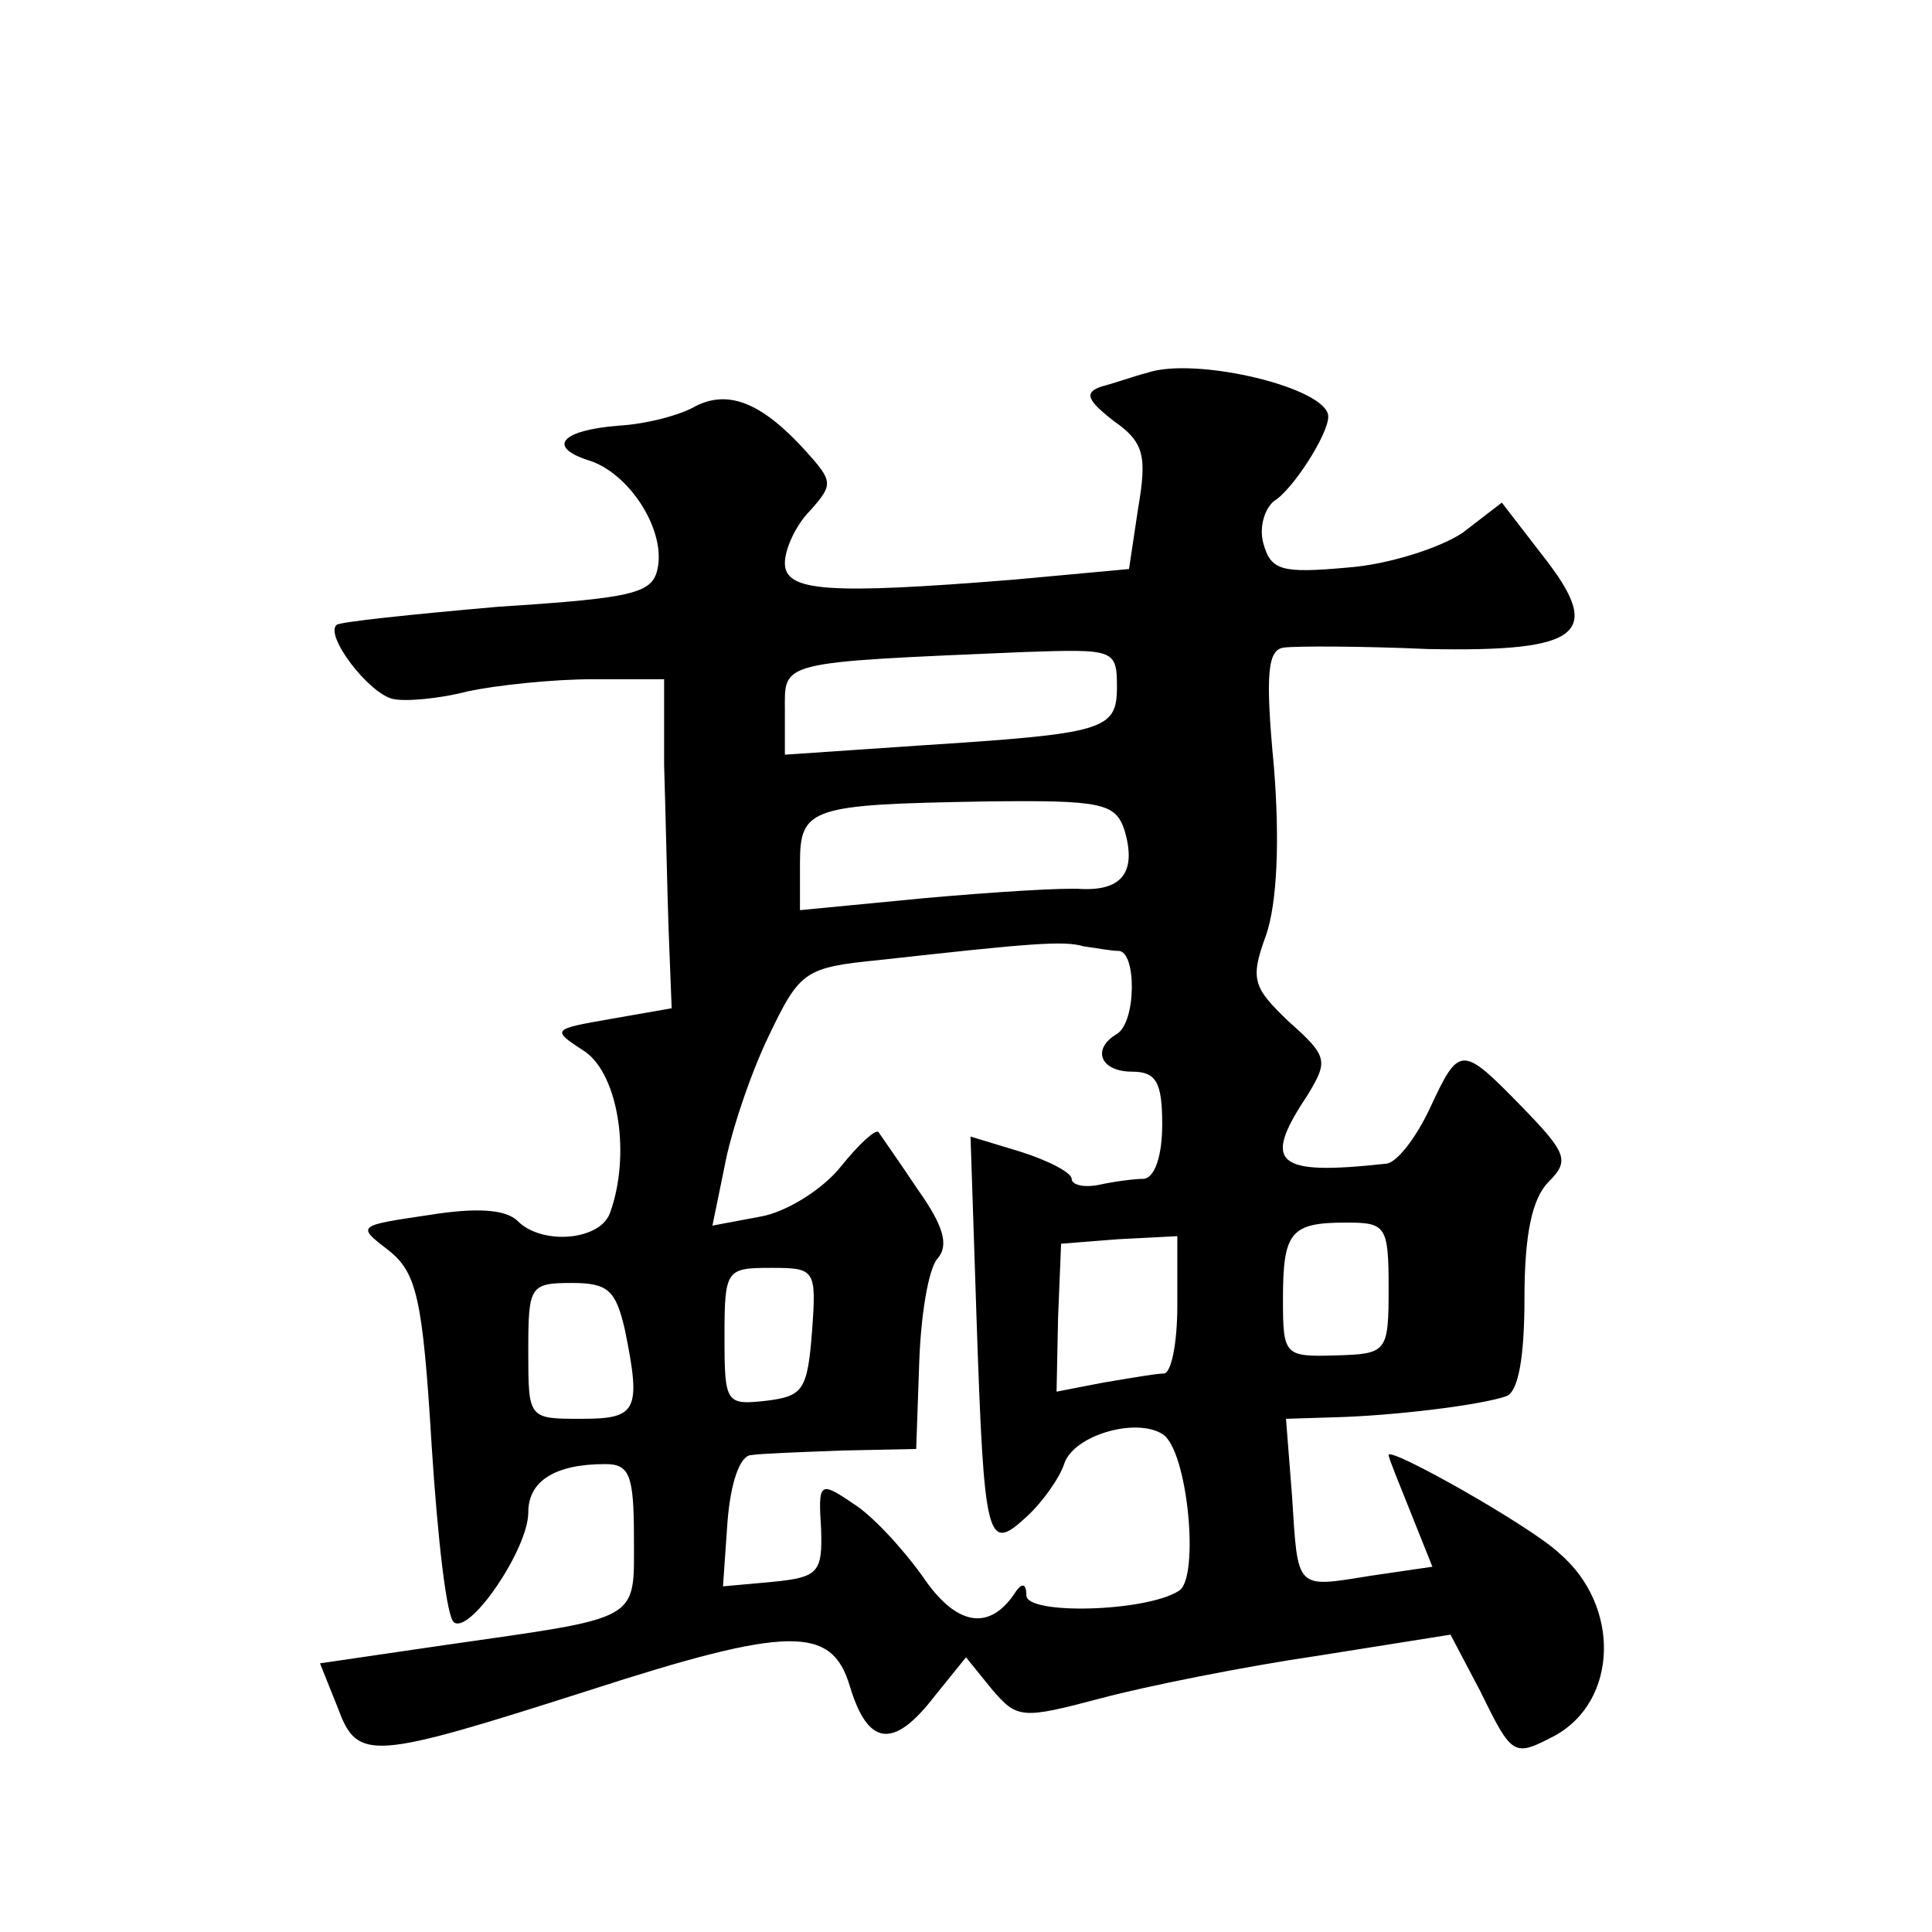
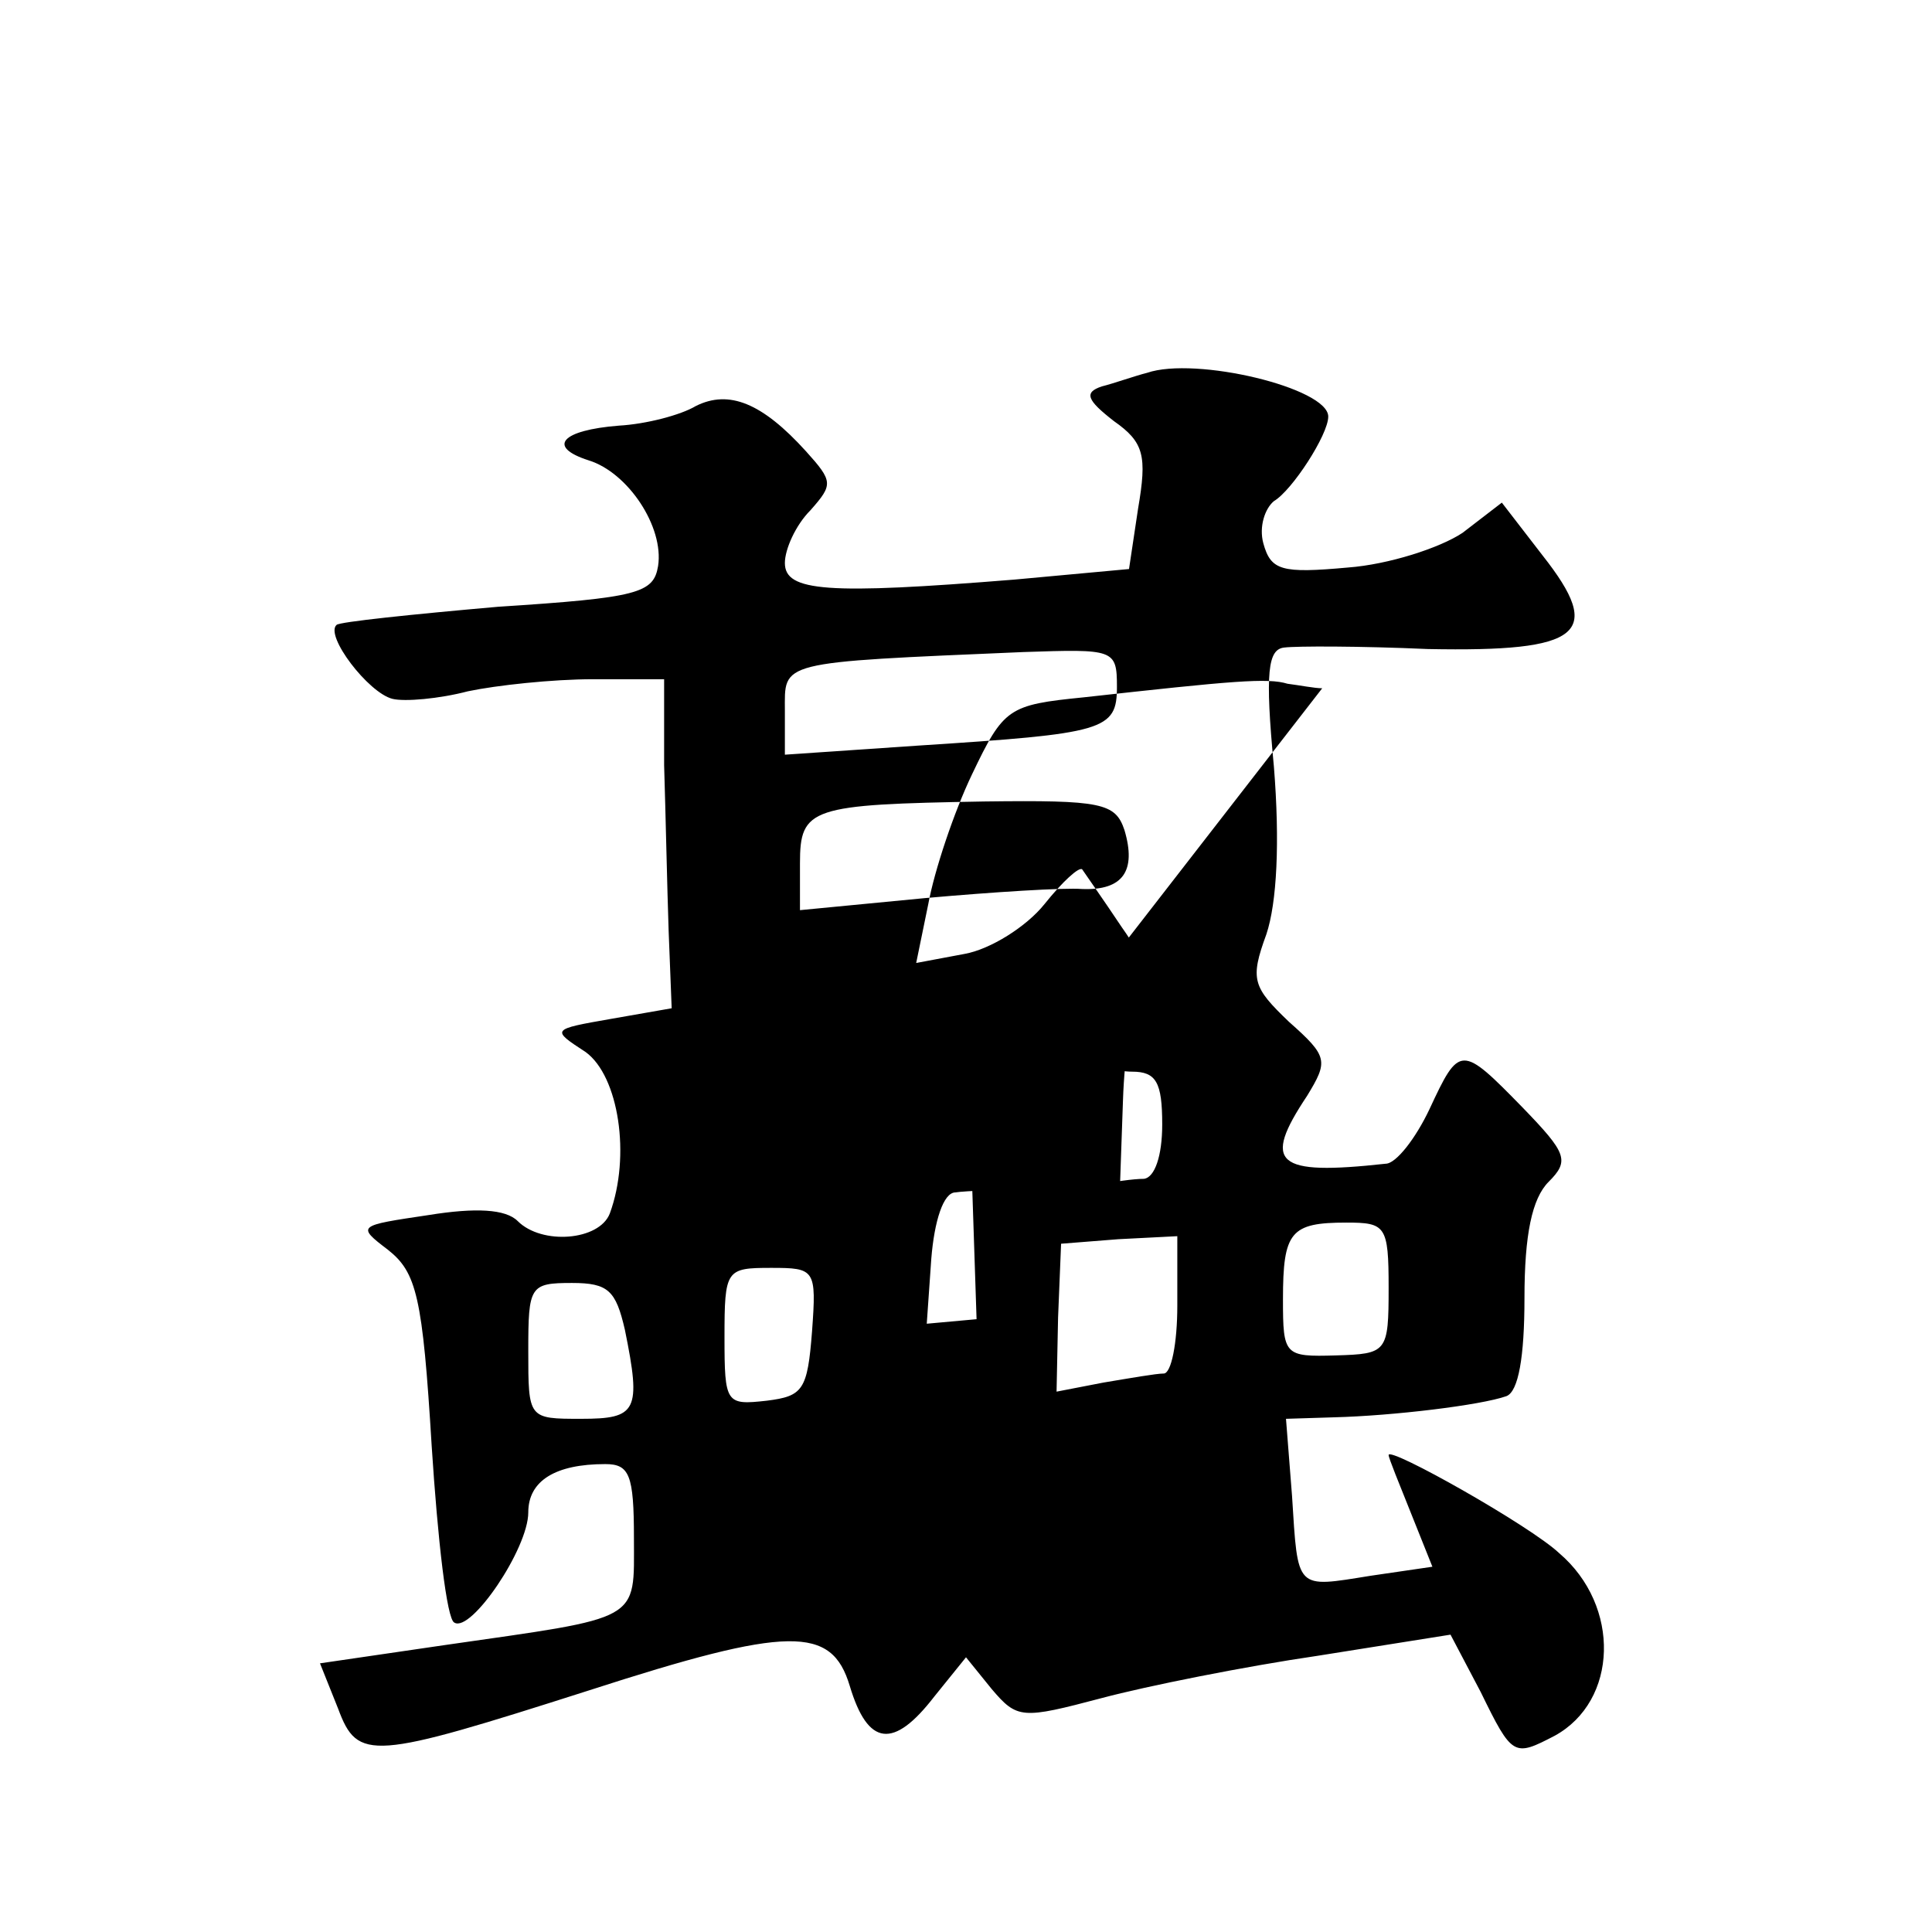
<svg xmlns="http://www.w3.org/2000/svg" version="1.0" width="128pt" height="128pt" viewBox="0 0 128 128" preserveAspectRatio="xMidYMid meet">
  <g transform="translate(0,128) scale(0.1,-0.1)" fill="#0" stroke="none">
-     <path d="M760 1033 c-8 -2 -22 -7 -30 -9 -12 -4 -10 -9 8 -23 20 -14 22 -23 16 -58 l-6 -40 -76 -7 c-124 -10 -152 -8 -152 11 0 9 7 25 17 35 15 17 15 19 -3 39 -29 32 -51 41 -73 30 -10 -6 -33 -12 -51 -13 -38 -3 -48 -14 -20 -23 26 -8 50 -44 46 -70 -3 -18 -13 -21 -106 -27 -57 -5 -105 -10 -107 -12 -8 -7 21 -45 37 -49 8 -2 31 0 50 5 19 4 56 8 83 8 l47 0 0 -57 c1 -32 2 -81 3 -110 l2 -51 -40 -7 c-40 -7 -40 -7 -17 -22 22 -16 30 -69 16 -107 -7 -18 -45 -21 -61 -5 -8 8 -28 9 -59 4 -47 -7 -48 -7 -27 -23 19 -15 23 -31 29 -130 4 -62 10 -115 15 -117 11 -7 49 49 49 73 0 21 18 32 51 32 16 0 19 -7 19 -49 0 -56 6 -52 -126 -71 l-82 -12 12 -30 c13 -35 22 -34 166 12 133 43 161 43 173 3 12 -40 29 -42 56 -7 l21 26 17 -21 c17 -20 20 -20 73 -6 30 8 95 21 143 28 l88 14 20 -38 c21 -43 22 -43 49 -29 42 23 44 86 3 121 -19 18 -113 71 -113 65 0 -2 7 -19 15 -39 l14 -35 -41 -6 c-50 -8 -48 -10 -52 53 l-4 51 32 1 c39 1 97 8 114 14 8 3 12 26 12 65 0 42 5 66 16 77 14 14 12 19 -17 49 -41 42 -42 42 -62 -1 -9 -19 -22 -36 -29 -36 -73 -8 -82 0 -52 45 14 23 14 26 -12 49 -24 23 -26 28 -15 58 7 21 9 61 5 111 -6 63 -4 78 7 79 8 1 50 1 95 -1 102 -2 117 10 76 62 l-27 35 -26 -20 c-15 -10 -49 -21 -76 -23 -44 -4 -51 -2 -56 16 -3 11 1 23 7 28 12 7 36 44 36 56 0 19 -88 40 -120 29z m-20 -208 c0 -29 -8 -31 -132 -39 l-88 -6 0 29 c0 33 -6 32 158 39 60 2 62 2 62 -23z m5 -95 c8 -27 -1 -40 -28 -39 -12 1 -59 -2 -104 -6 l-83 -8 0 31 c0 37 7 39 122 41 78 1 87 -1 93 -19z m-4 -80 c12 0 12 -47 -1 -55 -17 -10 -11 -25 10 -25 16 0 20 -7 20 -35 0 -21 -5 -35 -12 -36 -7 0 -21 -2 -30 -4 -10 -2 -18 0 -18 4 0 4 -15 12 -34 18 l-33 10 4 -121 c5 -148 7 -155 33 -131 11 10 22 26 25 35 6 19 47 31 65 20 17 -10 25 -96 11 -104 -22 -14 -101 -16 -101 -3 0 8 -3 9 -8 1 -17 -25 -39 -21 -61 12 -13 18 -33 40 -46 48 -22 15 -23 14 -21 -17 1 -29 -2 -32 -32 -35 l-33 -3 3 43 c2 25 8 44 16 44 6 1 34 2 60 3 l49 1 2 57 c1 31 6 62 12 69 8 9 4 22 -13 46 -12 18 -24 35 -26 38 -2 2 -13 -8 -25 -23 -12 -15 -36 -30 -53 -33 l-32 -6 8 39 c4 22 17 61 29 86 21 44 24 46 74 51 99 11 122 13 135 9 8 -1 18 -3 23 -3z m179 -223 c0 -43 -1 -44 -35 -45 -34 -1 -35 0 -35 37 0 45 5 51 42 51 26 0 28 -2 28 -43z m-140 -12 c0 -25 -4 -45 -9 -45 -5 0 -22 -3 -40 -6 l-31 -6 1 49 2 49 38 3 39 2 0 -46z m-242 -17 c-3 -39 -6 -43 -30 -46 -27 -3 -28 -2 -28 42 0 45 1 46 31 46 29 0 30 -1 27 -42z m-124 1 c11 -54 8 -59 -29 -59 -35 0 -35 0 -35 45 0 43 1 45 29 45 24 0 29 -5 35 -31z" />
+     <path d="M760 1033 c-8 -2 -22 -7 -30 -9 -12 -4 -10 -9 8 -23 20 -14 22 -23 16 -58 l-6 -40 -76 -7 c-124 -10 -152 -8 -152 11 0 9 7 25 17 35 15 17 15 19 -3 39 -29 32 -51 41 -73 30 -10 -6 -33 -12 -51 -13 -38 -3 -48 -14 -20 -23 26 -8 50 -44 46 -70 -3 -18 -13 -21 -106 -27 -57 -5 -105 -10 -107 -12 -8 -7 21 -45 37 -49 8 -2 31 0 50 5 19 4 56 8 83 8 l47 0 0 -57 c1 -32 2 -81 3 -110 l2 -51 -40 -7 c-40 -7 -40 -7 -17 -22 22 -16 30 -69 16 -107 -7 -18 -45 -21 -61 -5 -8 8 -28 9 -59 4 -47 -7 -48 -7 -27 -23 19 -15 23 -31 29 -130 4 -62 10 -115 15 -117 11 -7 49 49 49 73 0 21 18 32 51 32 16 0 19 -7 19 -49 0 -56 6 -52 -126 -71 l-82 -12 12 -30 c13 -35 22 -34 166 12 133 43 161 43 173 3 12 -40 29 -42 56 -7 l21 26 17 -21 c17 -20 20 -20 73 -6 30 8 95 21 143 28 l88 14 20 -38 c21 -43 22 -43 49 -29 42 23 44 86 3 121 -19 18 -113 71 -113 65 0 -2 7 -19 15 -39 l14 -35 -41 -6 c-50 -8 -48 -10 -52 53 l-4 51 32 1 c39 1 97 8 114 14 8 3 12 26 12 65 0 42 5 66 16 77 14 14 12 19 -17 49 -41 42 -42 42 -62 -1 -9 -19 -22 -36 -29 -36 -73 -8 -82 0 -52 45 14 23 14 26 -12 49 -24 23 -26 28 -15 58 7 21 9 61 5 111 -6 63 -4 78 7 79 8 1 50 1 95 -1 102 -2 117 10 76 62 l-27 35 -26 -20 c-15 -10 -49 -21 -76 -23 -44 -4 -51 -2 -56 16 -3 11 1 23 7 28 12 7 36 44 36 56 0 19 -88 40 -120 29z m-20 -208 c0 -29 -8 -31 -132 -39 l-88 -6 0 29 c0 33 -6 32 158 39 60 2 62 2 62 -23z m5 -95 c8 -27 -1 -40 -28 -39 -12 1 -59 -2 -104 -6 l-83 -8 0 31 c0 37 7 39 122 41 78 1 87 -1 93 -19z m-4 -80 c12 0 12 -47 -1 -55 -17 -10 -11 -25 10 -25 16 0 20 -7 20 -35 0 -21 -5 -35 -12 -36 -7 0 -21 -2 -30 -4 -10 -2 -18 0 -18 4 0 4 -15 12 -34 18 l-33 10 4 -121 l-33 -3 3 43 c2 25 8 44 16 44 6 1 34 2 60 3 l49 1 2 57 c1 31 6 62 12 69 8 9 4 22 -13 46 -12 18 -24 35 -26 38 -2 2 -13 -8 -25 -23 -12 -15 -36 -30 -53 -33 l-32 -6 8 39 c4 22 17 61 29 86 21 44 24 46 74 51 99 11 122 13 135 9 8 -1 18 -3 23 -3z m179 -223 c0 -43 -1 -44 -35 -45 -34 -1 -35 0 -35 37 0 45 5 51 42 51 26 0 28 -2 28 -43z m-140 -12 c0 -25 -4 -45 -9 -45 -5 0 -22 -3 -40 -6 l-31 -6 1 49 2 49 38 3 39 2 0 -46z m-242 -17 c-3 -39 -6 -43 -30 -46 -27 -3 -28 -2 -28 42 0 45 1 46 31 46 29 0 30 -1 27 -42z m-124 1 c11 -54 8 -59 -29 -59 -35 0 -35 0 -35 45 0 43 1 45 29 45 24 0 29 -5 35 -31z" />
  </g>
</svg>